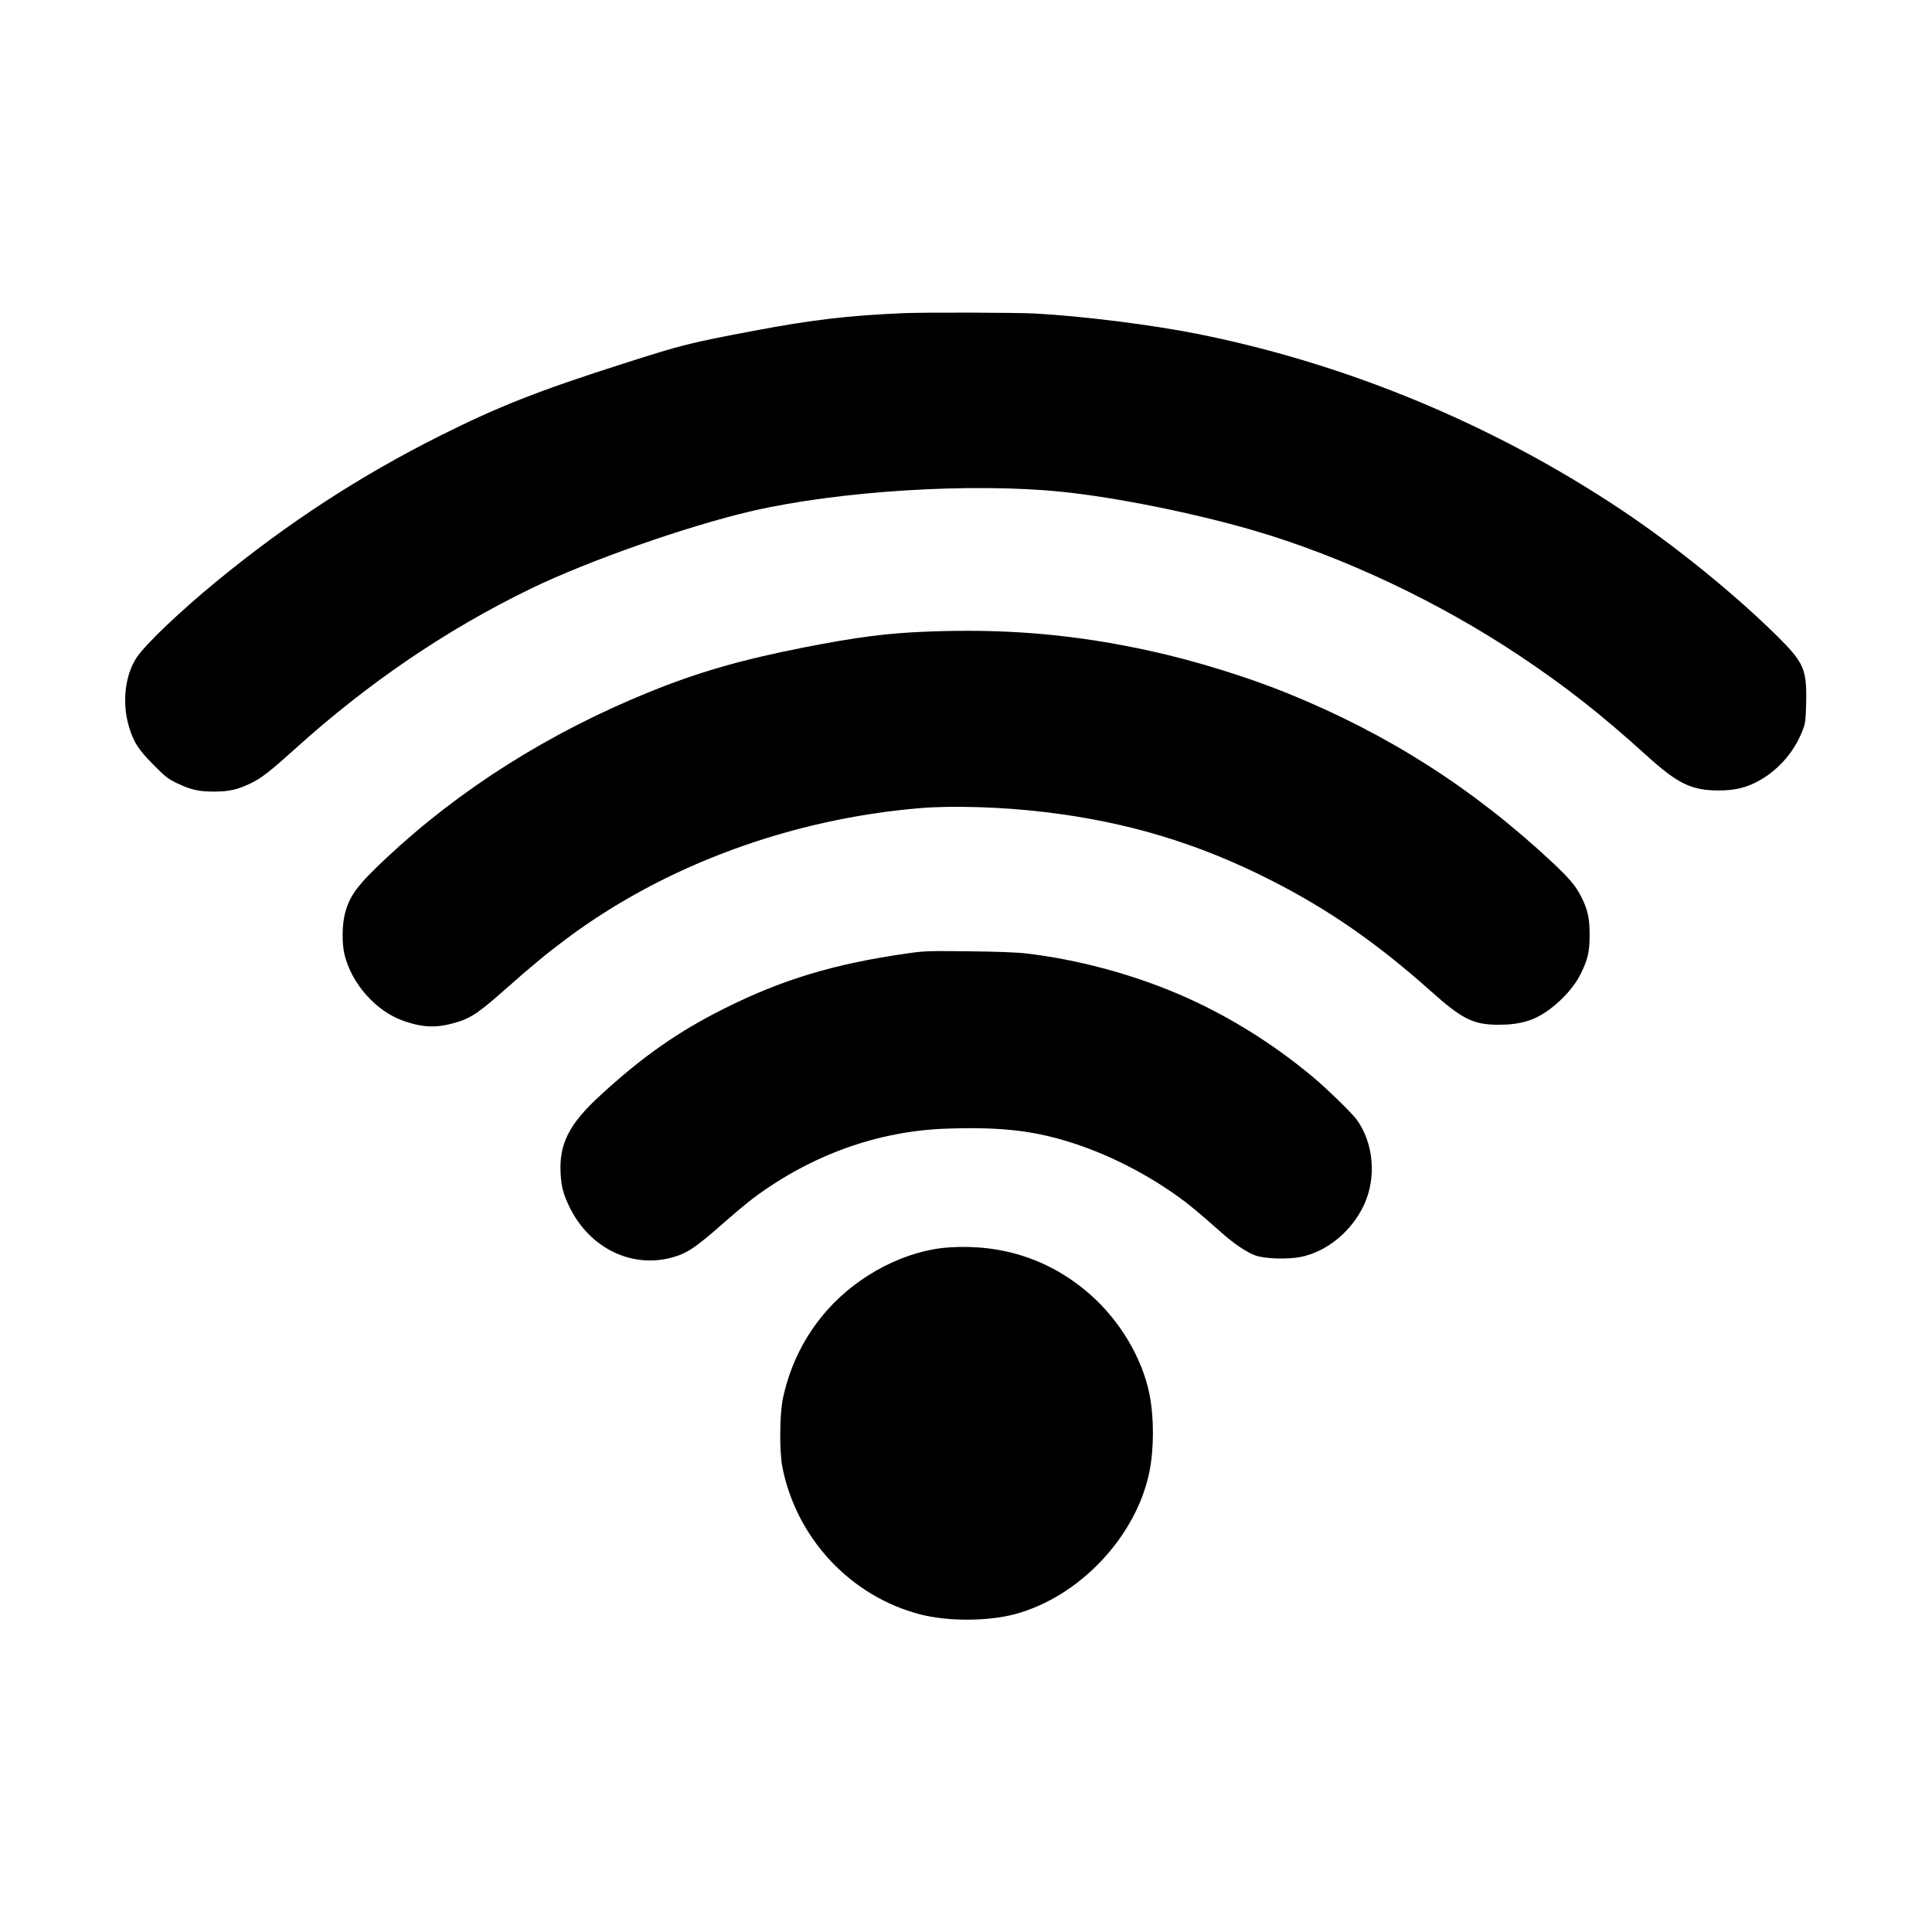
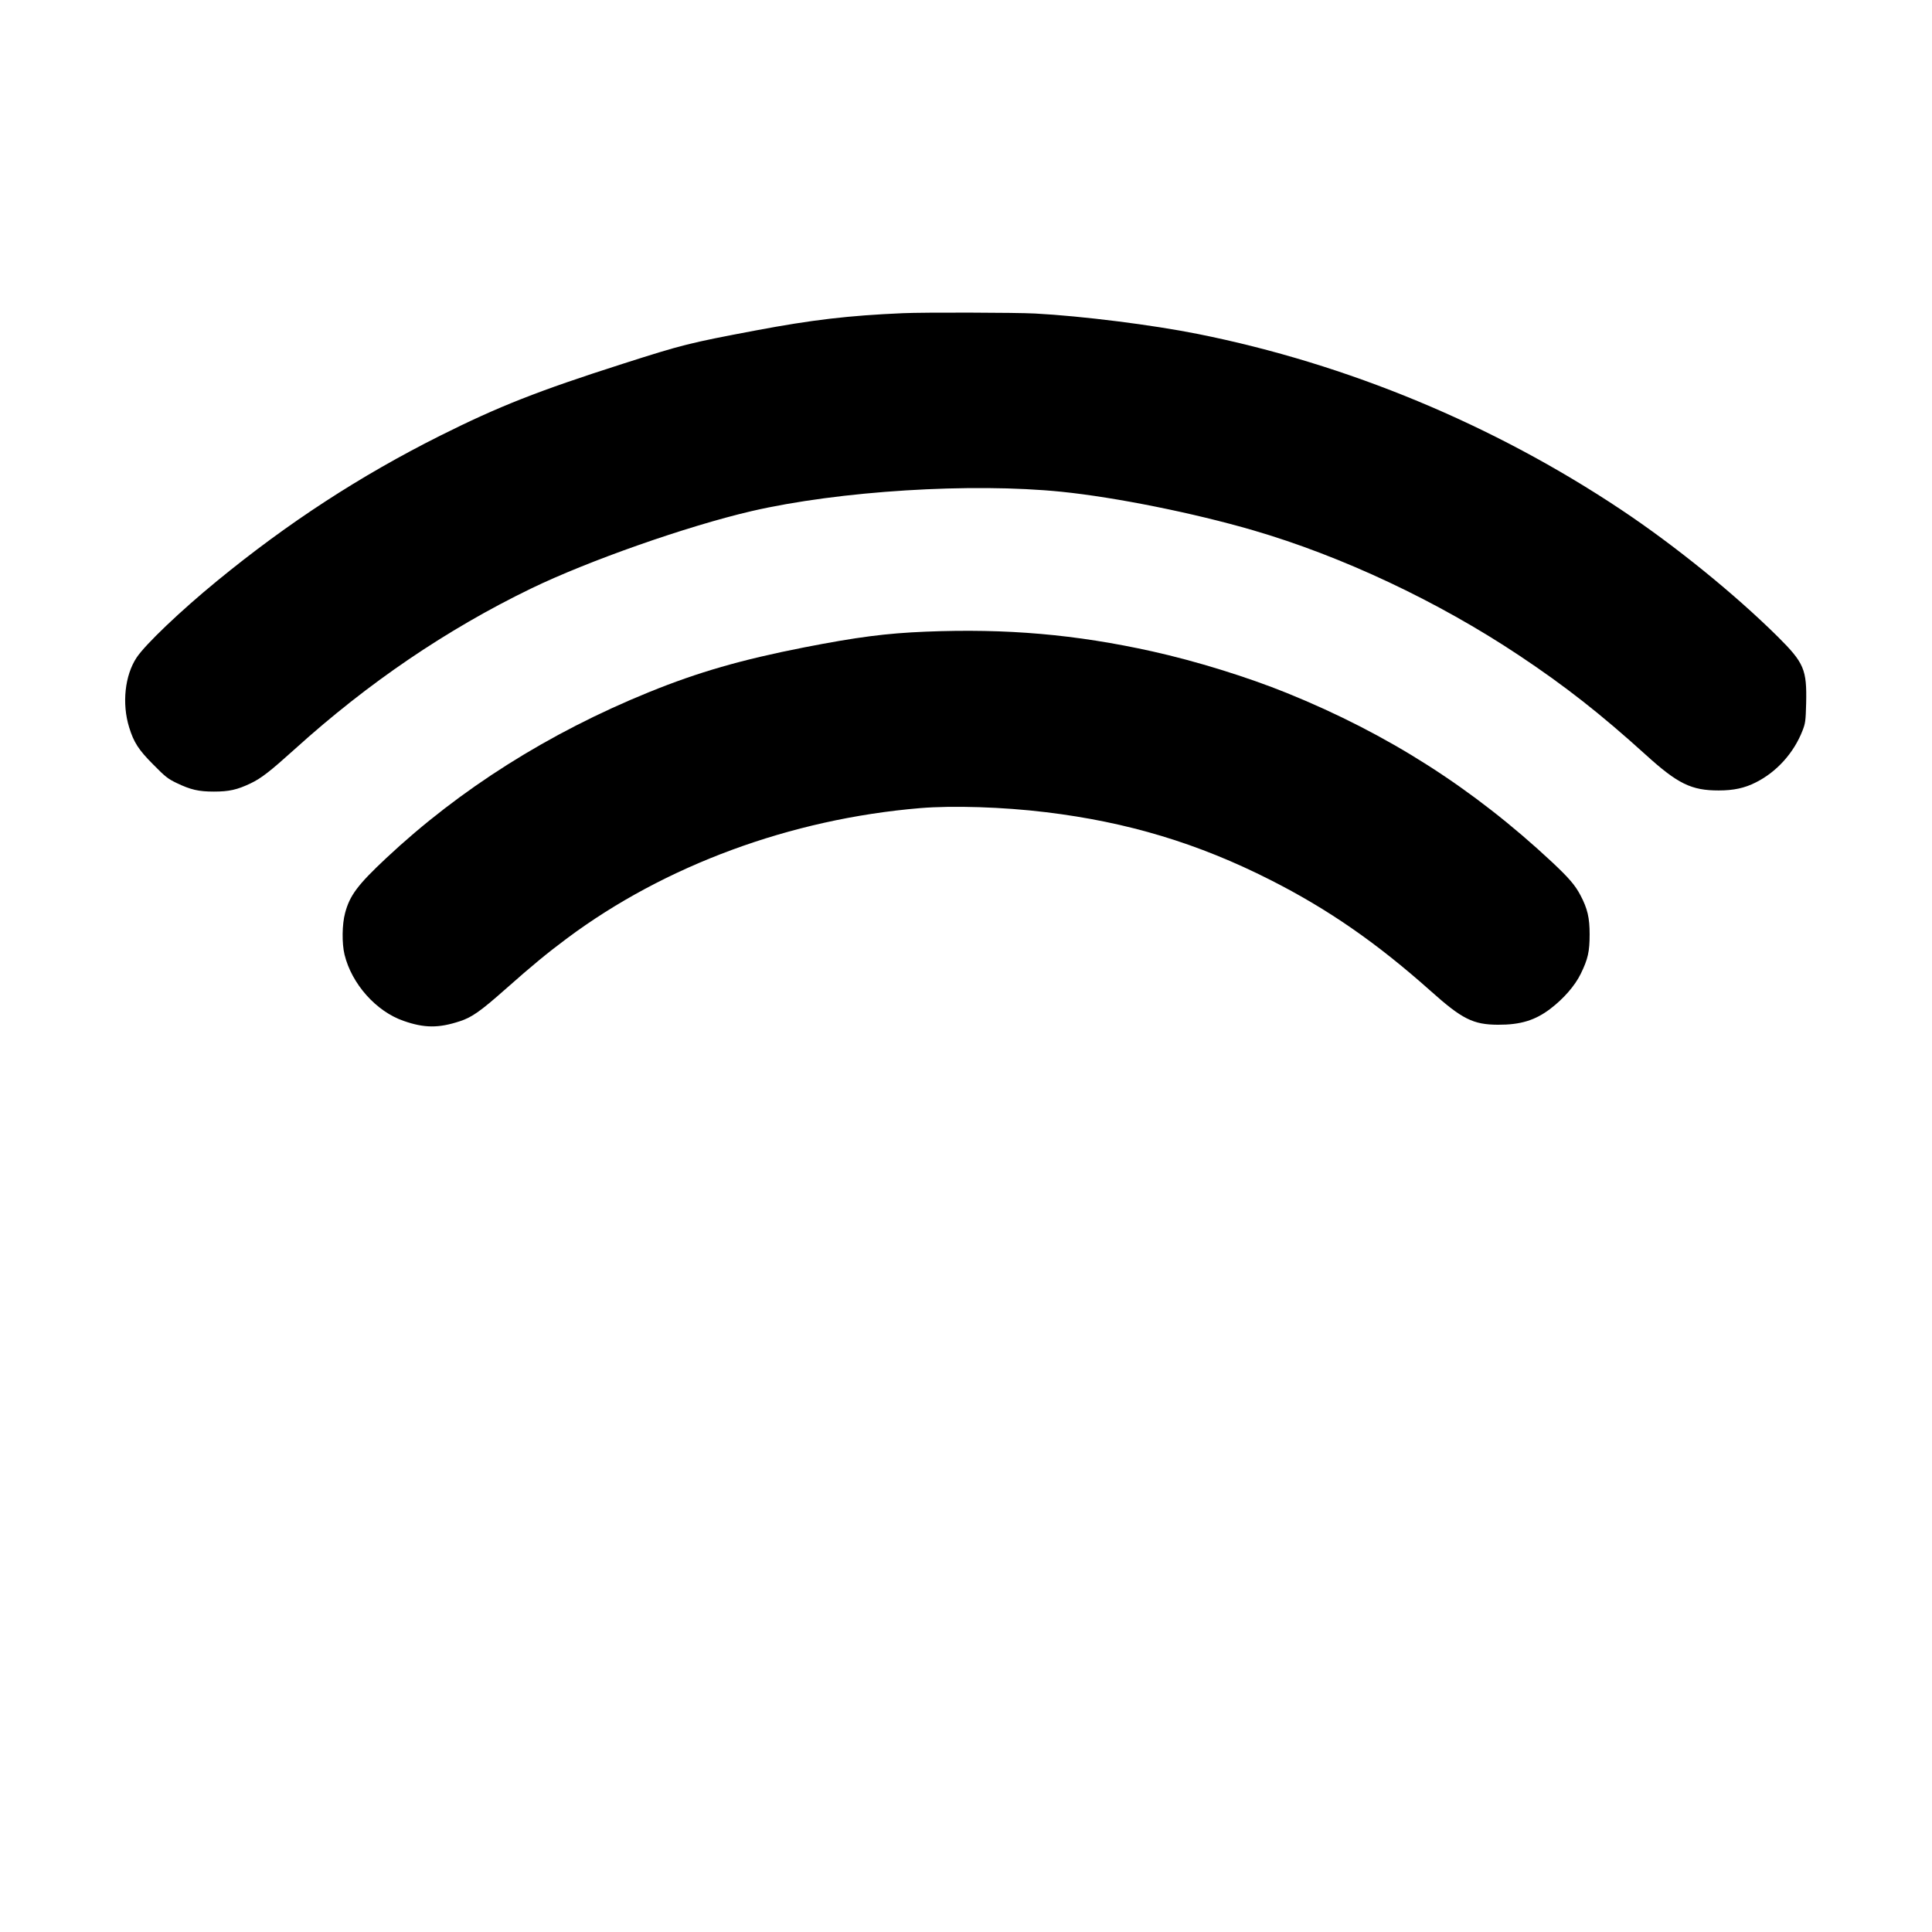
<svg xmlns="http://www.w3.org/2000/svg" version="1.0" width="1280pt" height="1280pt" viewBox="0 0 1707 1707" preserveAspectRatio="xMidYMid meet">
  <g transform="translate(0,1707) scale(0.1,-0.1)" fill="#000000" stroke="none">
    <path d="M7980 14303 c-485 -21 -806 -59 -1305 -153 -588 -111 -643 -125 -1175 -295 -750 -240 -1094 -376 -1610 -634 -708 -355 -1343 -768 -1970 -1282 -327 -268 -635 -562 -713 -679 -104 -157 -131 -406 -66 -616 41 -133 83 -199 214 -330 105 -107 130 -126 205 -162 125 -60 195 -76 330 -76 134 0 206 16 325 73 94 45 171 105 395 307 642 580 1336 1052 2080 1413 510 247 1379 552 1950 685 774 179 1944 252 2740 171 478 -49 1165 -187 1691 -340 786 -229 1632 -627 2351 -1106 403 -268 723 -519 1118 -877 284 -258 404 -316 645 -316 132 0 230 21 328 71 186 93 337 262 413 458 25 64 28 85 32 240 7 300 -18 358 -251 590 -380 376 -906 803 -1383 1121 -1129 753 -2420 1289 -3739 1553 -404 81 -1027 159 -1440 181 -167 9 -988 11 -1165 3z" />
    <path d="M8180 11489 c-348 -14 -610 -48 -1075 -139 -555 -109 -937 -219 -1370 -395 -886 -360 -1672 -857 -2323 -1467 -252 -236 -322 -330 -363 -485 -27 -100 -29 -268 -5 -367 63 -259 279 -502 522 -586 183 -64 309 -65 497 -3 105 34 181 87 399 280 251 222 367 317 550 454 863 643 1974 1053 3118 1149 287 24 733 10 1110 -36 722 -87 1346 -275 1985 -599 511 -259 939 -556 1418 -983 275 -246 373 -295 592 -296 199 -1 329 39 463 141 118 90 217 204 268 308 64 131 79 196 79 350 0 147 -19 227 -81 345 -47 89 -100 151 -250 292 -700 654 -1453 1134 -2344 1495 -351 142 -803 282 -1190 368 -677 150 -1286 203 -2000 174z" />
-     <path d="M8008 8645 c-638 -91 -1101 -231 -1609 -486 -408 -204 -722 -424 -1095 -767 -275 -252 -364 -427 -351 -686 6 -122 25 -192 84 -311 176 -350 535 -528 887 -439 143 37 215 84 479 317 91 80 208 178 261 217 510 378 1097 588 1701 608 493 17 789 -19 1146 -138 301 -101 611 -259 885 -453 103 -73 190 -145 400 -331 106 -94 213 -167 292 -197 80 -31 284 -38 403 -15 232 46 450 225 560 459 113 242 86 549 -65 756 -42 57 -256 266 -376 367 -366 308 -780 563 -1203 743 -418 178 -895 305 -1342 357 -85 10 -260 16 -510 19 -361 4 -388 3 -547 -20z" />
-     <path d="M8390 6049 c-383 -24 -802 -239 -1082 -555 -195 -221 -326 -481 -390 -776 -30 -139 -33 -474 -5 -613 126 -630 603 -1139 1218 -1299 241 -62 587 -62 828 0 571 149 1078 682 1196 1258 42 206 42 485 0 692 -64 316 -261 646 -521 875 -347 306 -770 448 -1244 418z" />
  </g>
</svg>